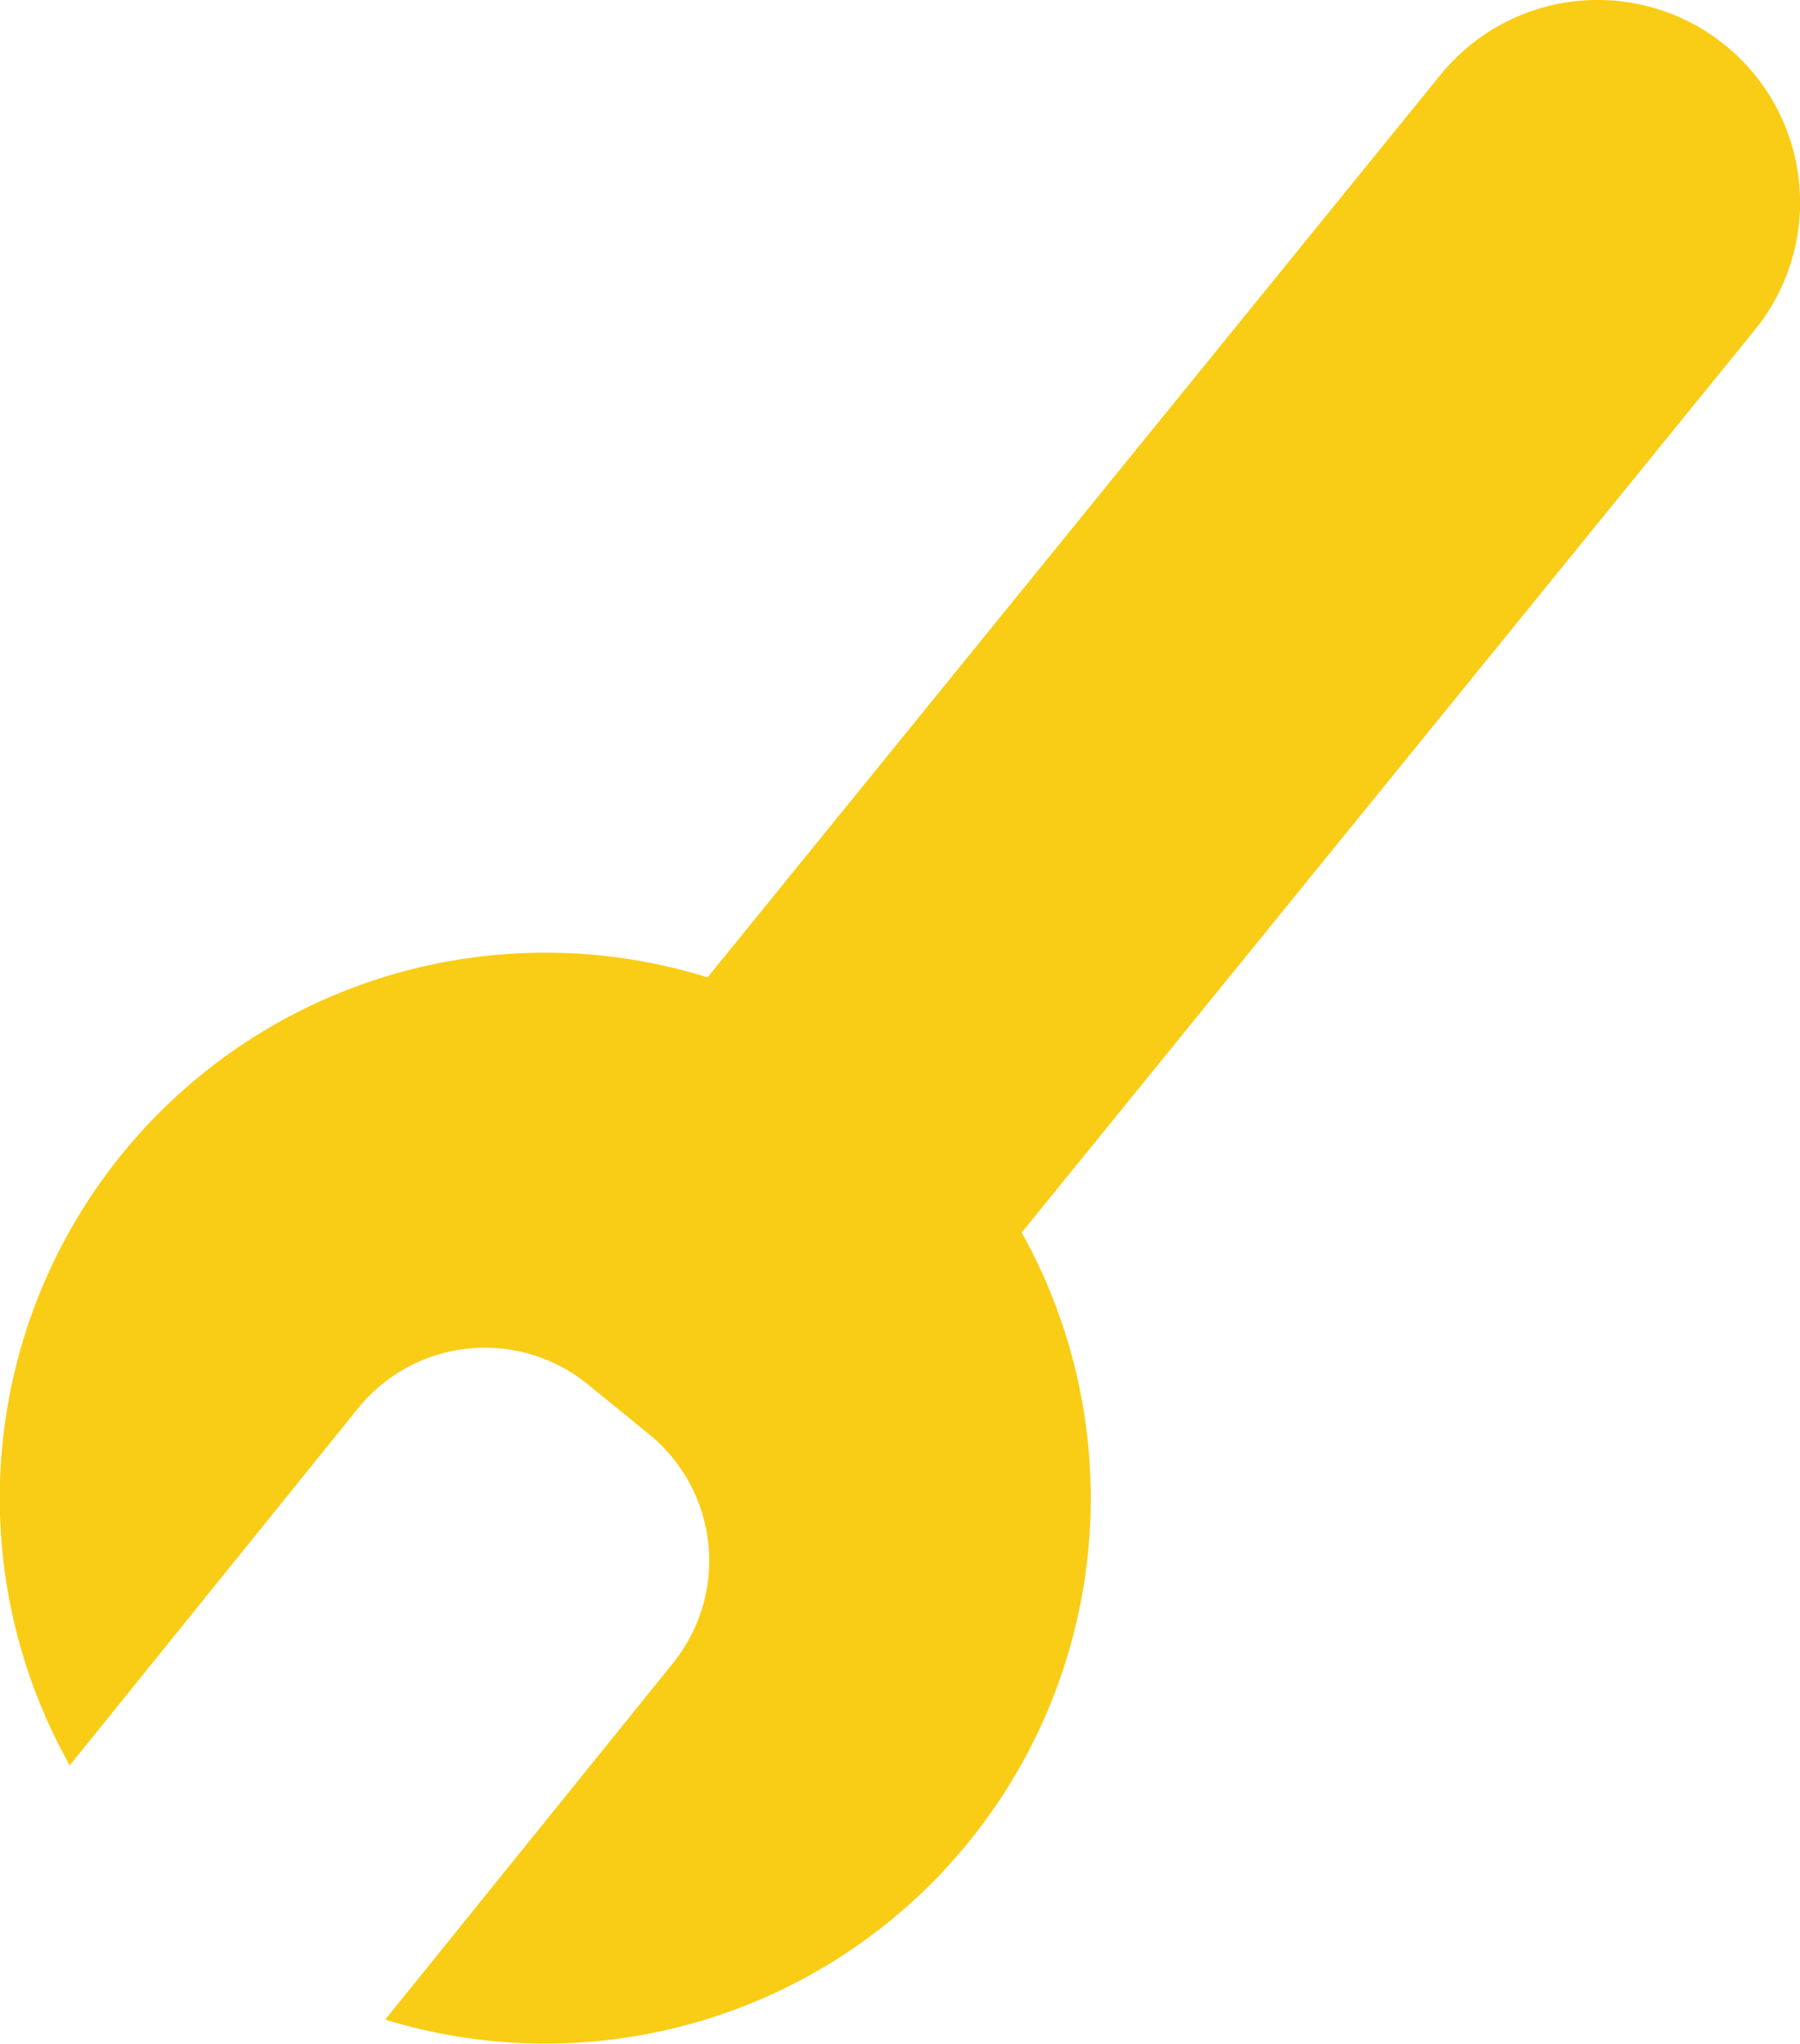
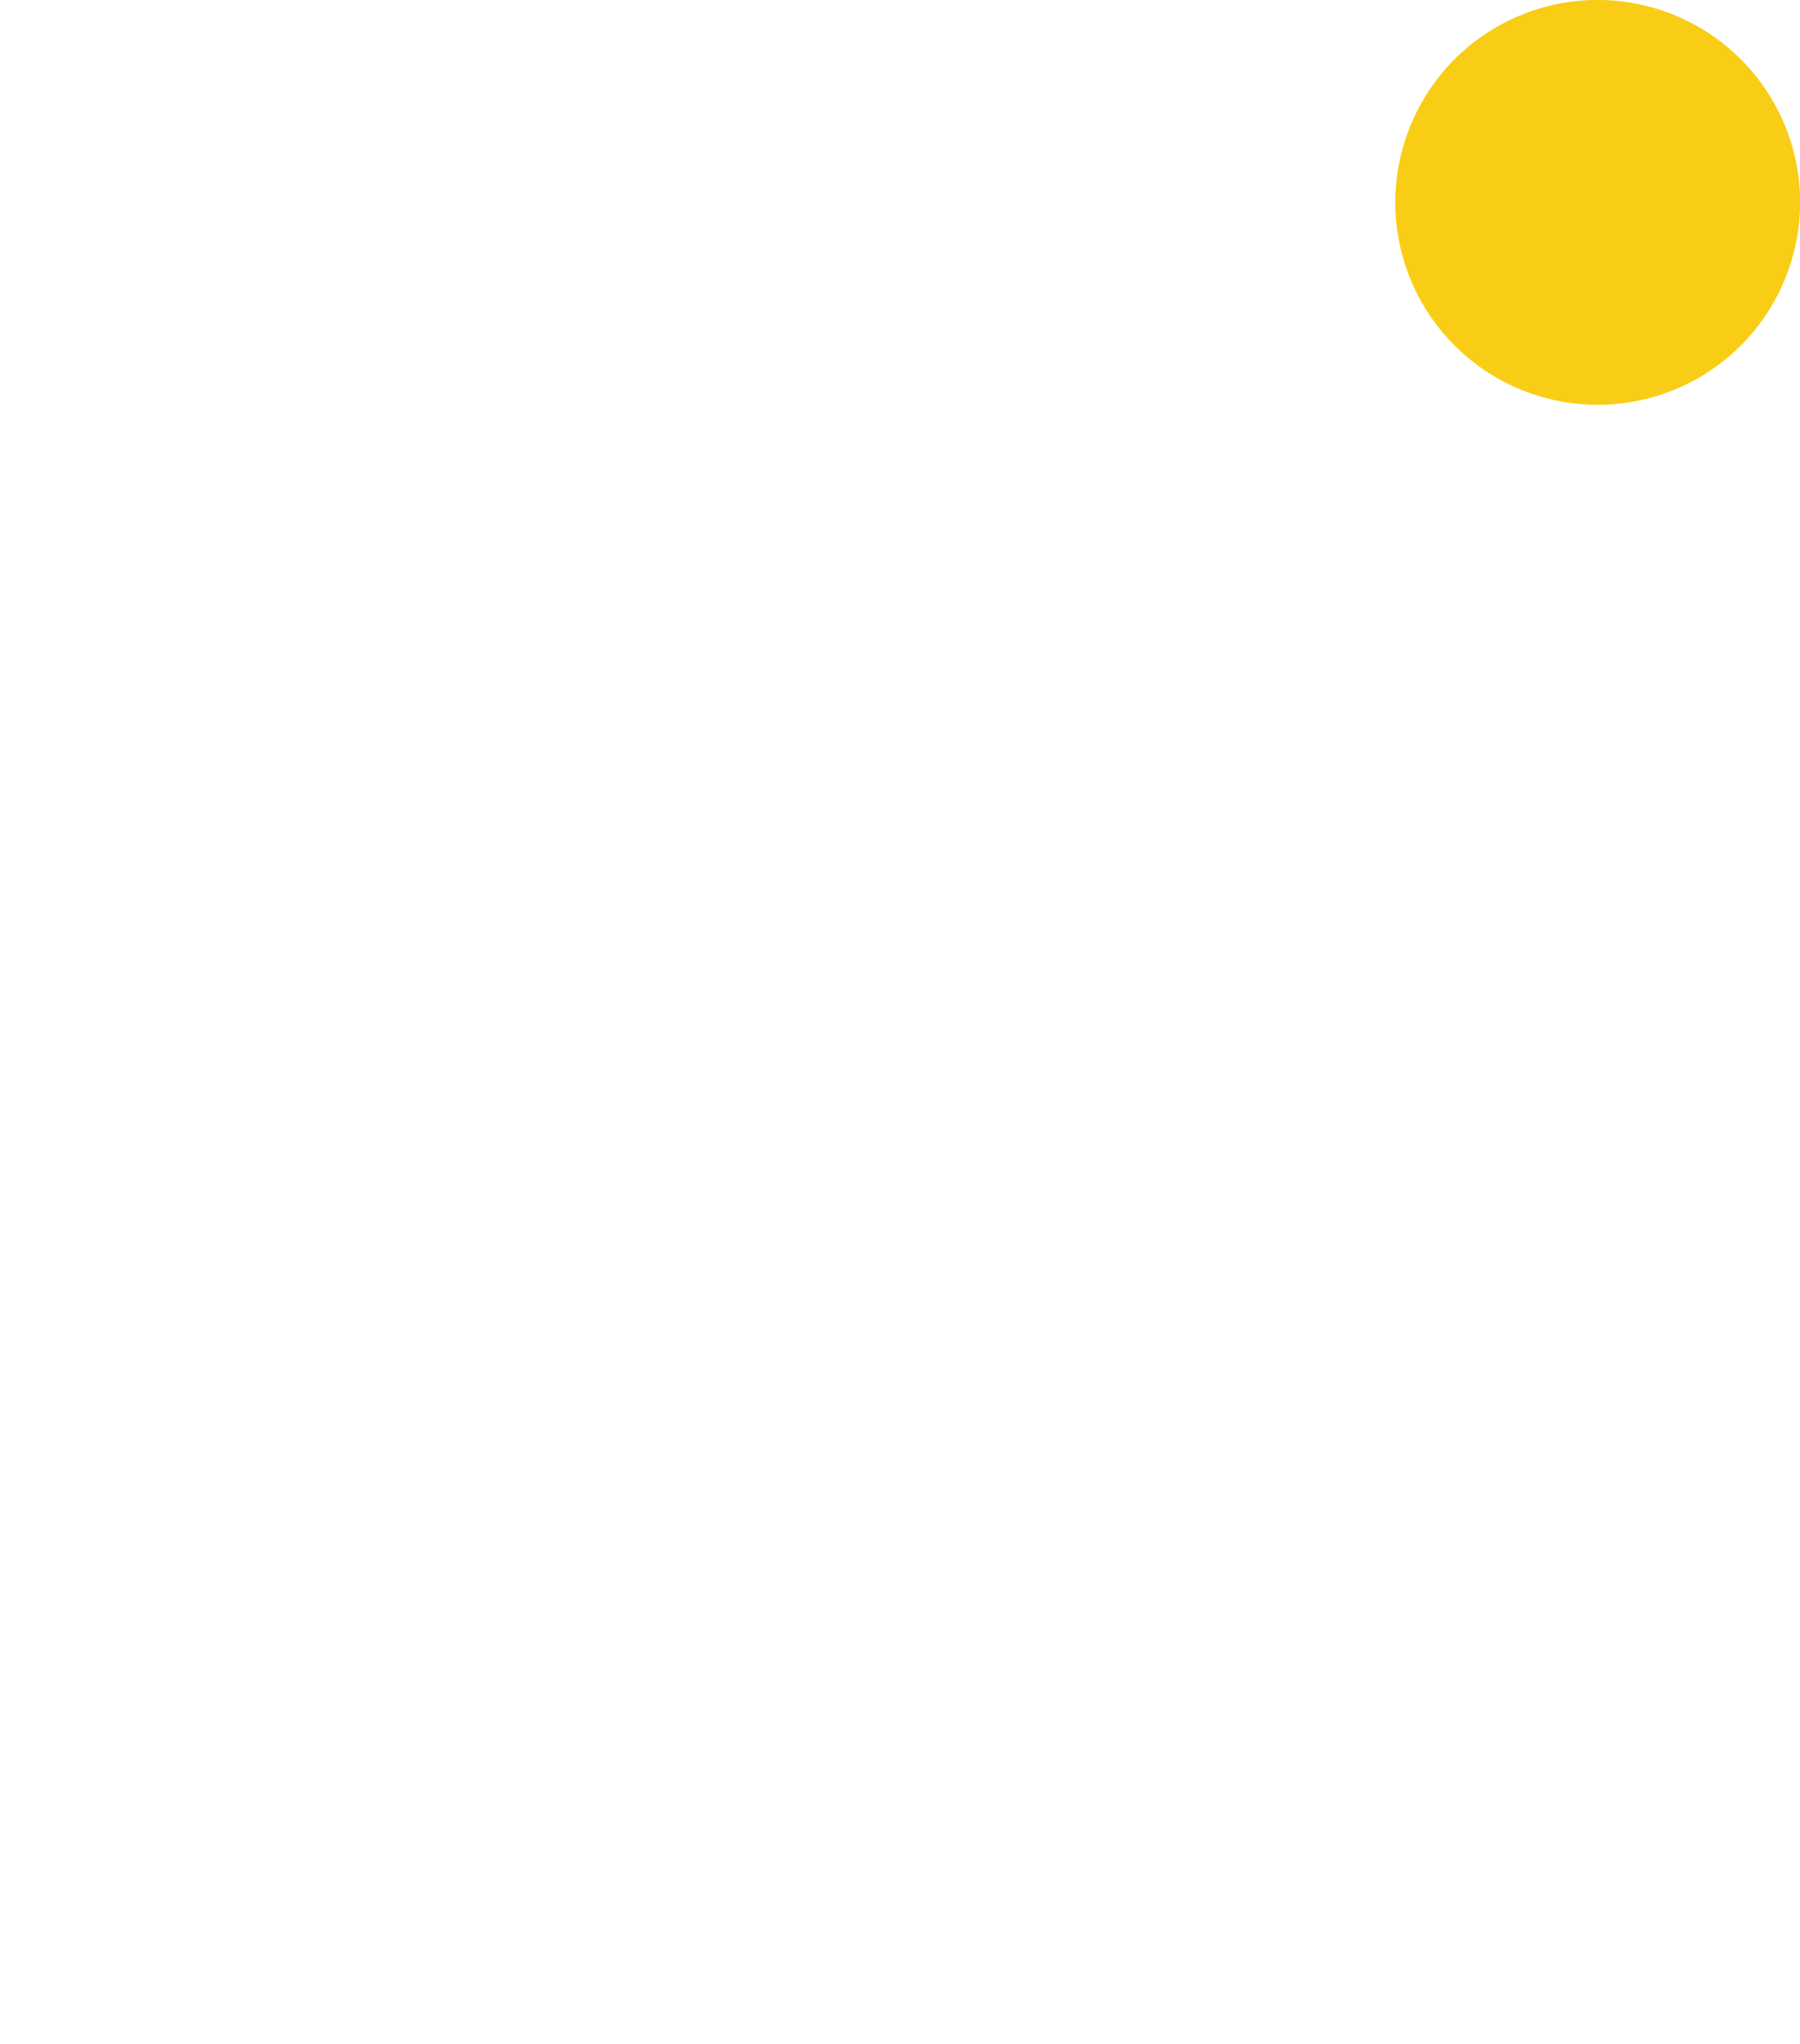
<svg xmlns="http://www.w3.org/2000/svg" viewBox="0 0 144.3 163.85">
  <defs>
    <style>.cls-1{fill:#f9cd15;}</style>
  </defs>
  <title>Asset 3</title>
  <g id="Layer_2" data-name="Layer 2">
    <g id="Objects">
-       <path class="cls-1" d="M140.67,26.46l-66,81.26a16.22,16.22,0,0,1-22.78,2.39h0a16.22,16.22,0,0,1-2.4-22.85L115.48,6A16.22,16.22,0,0,1,138.27,3.6h0A16.22,16.22,0,0,1,140.67,26.46Z" />
-       <path class="cls-1" d="M28.68,112.93a13.07,13.07,0,0,1,18.38-2l4.91,4a13.07,13.07,0,0,1,2,18.38l-23.09,28.6A43.73,43.73,0,1,0,5.59,141.53Z" />
+       <path class="cls-1" d="M140.67,26.46a16.22,16.22,0,0,1-22.78,2.39h0a16.22,16.22,0,0,1-2.4-22.85L115.48,6A16.22,16.22,0,0,1,138.27,3.6h0A16.22,16.22,0,0,1,140.67,26.46Z" />
    </g>
  </g>
</svg>